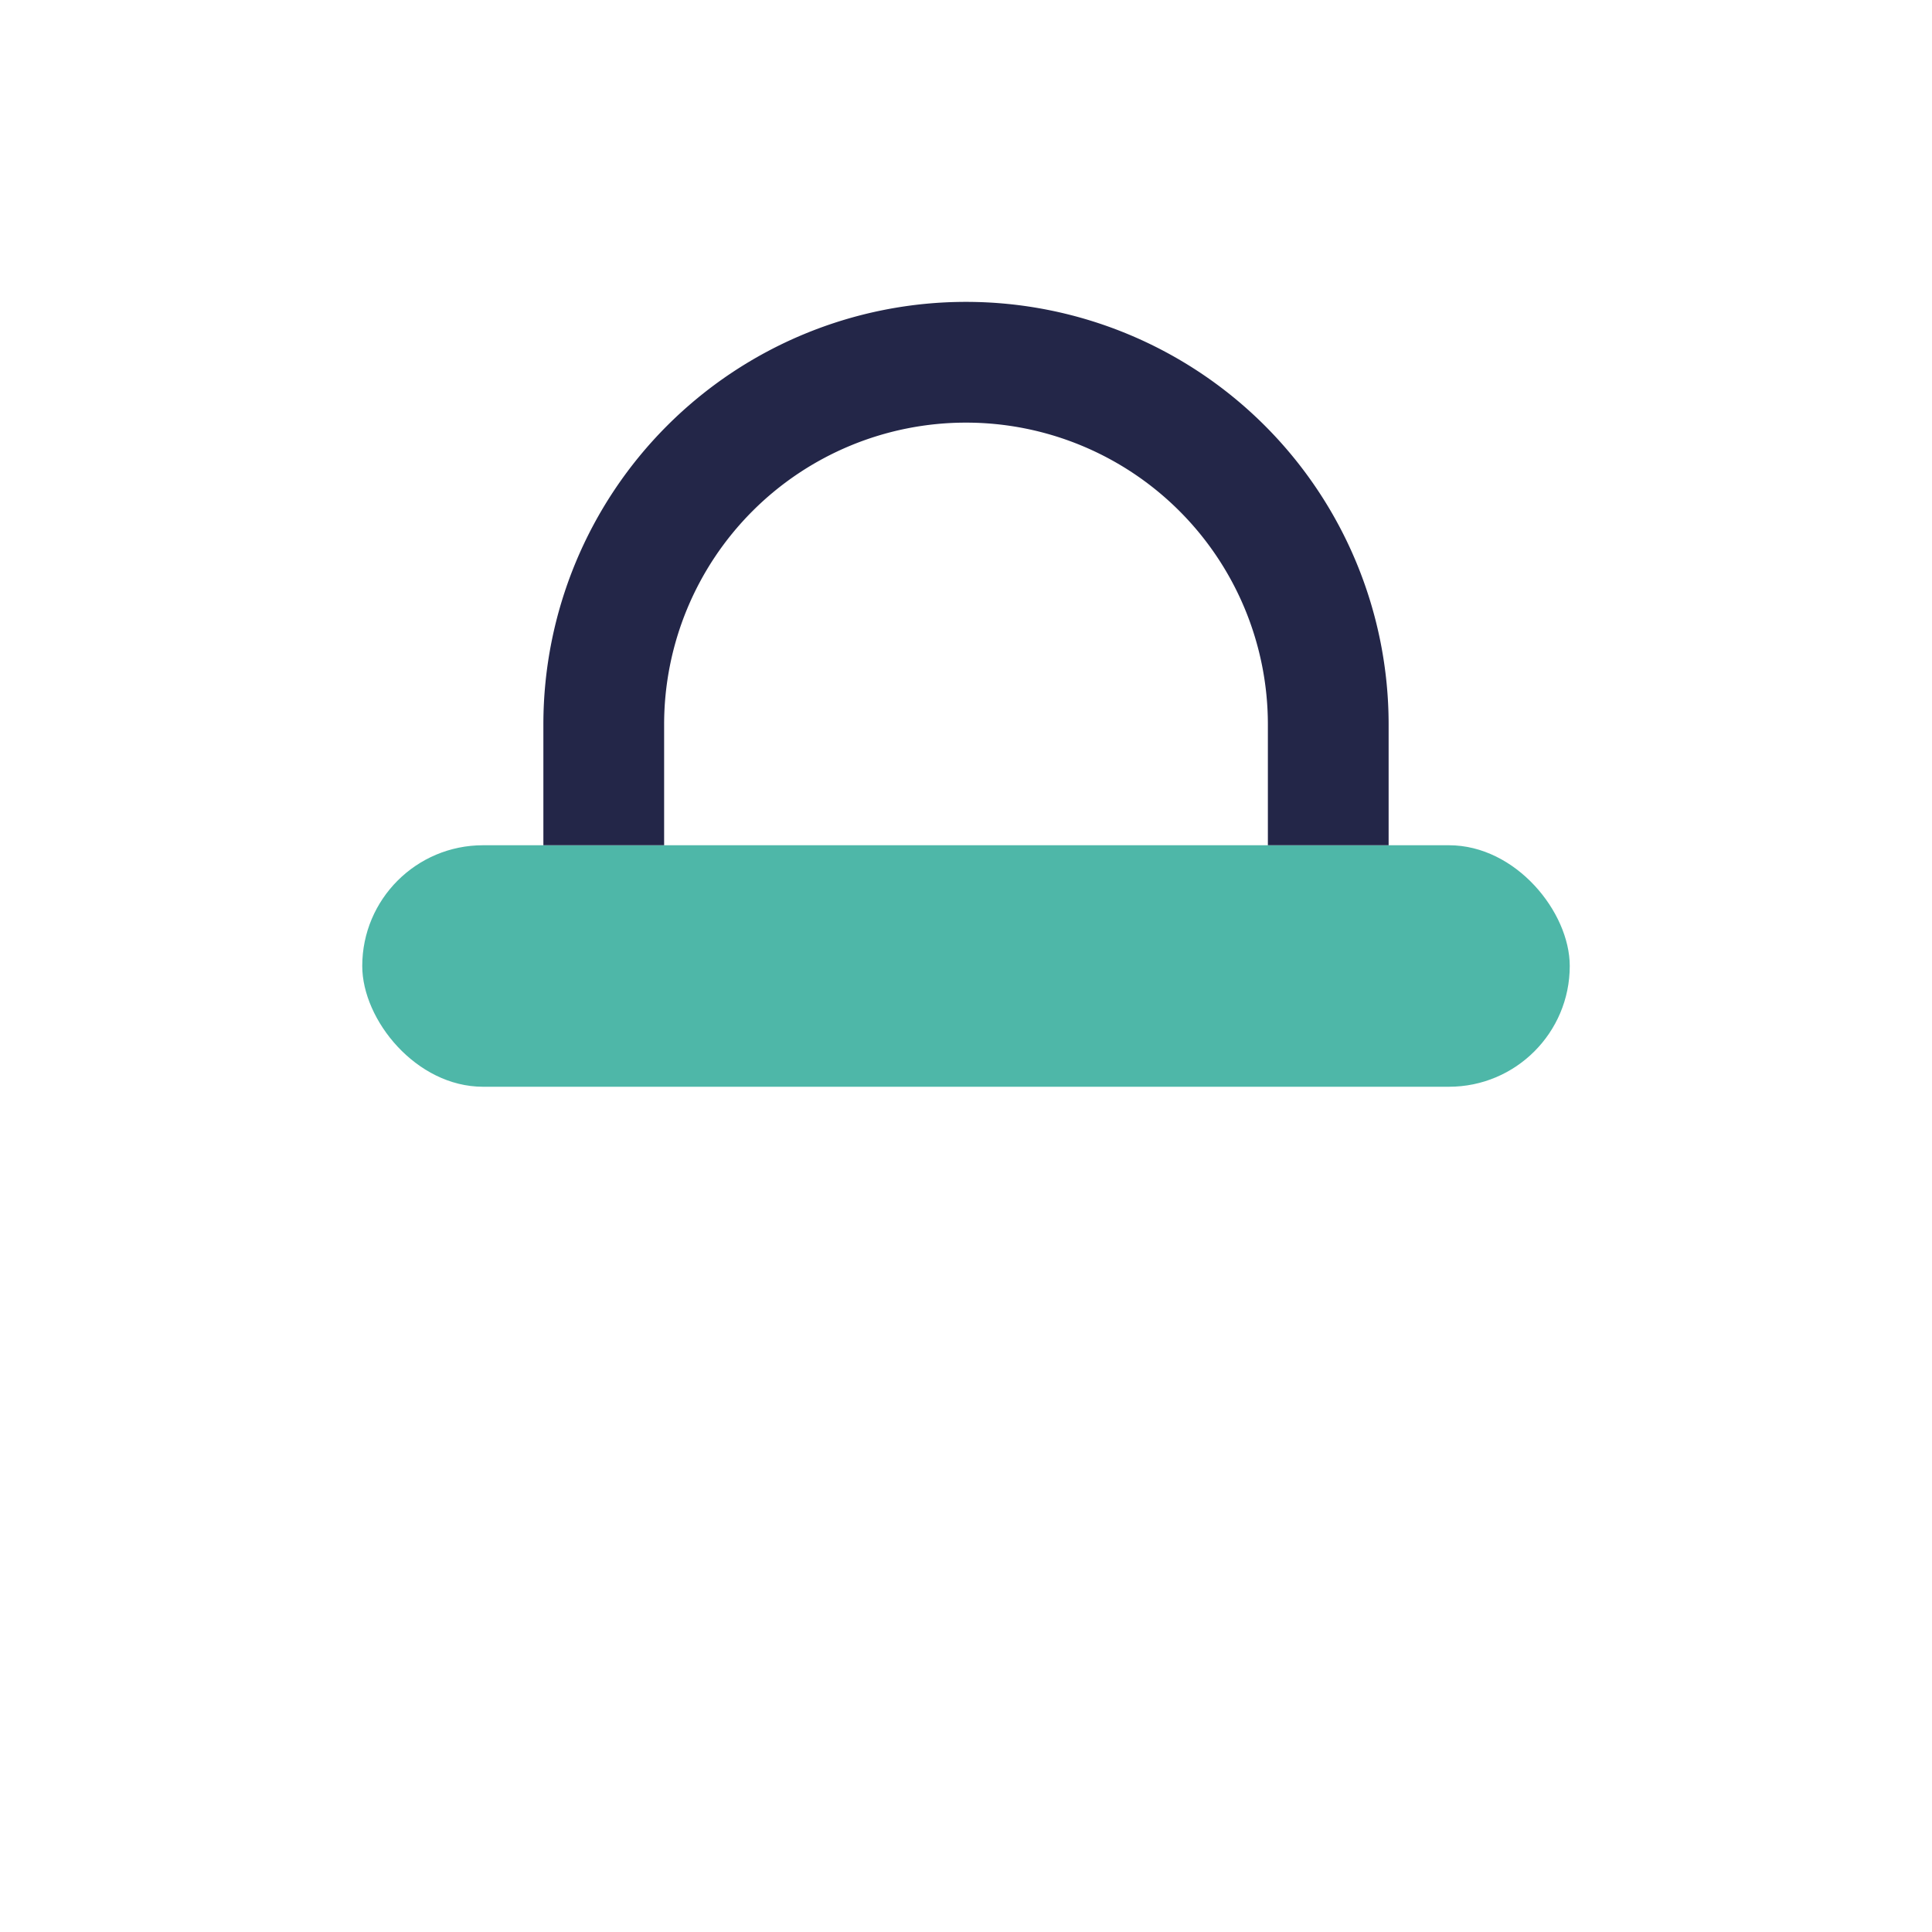
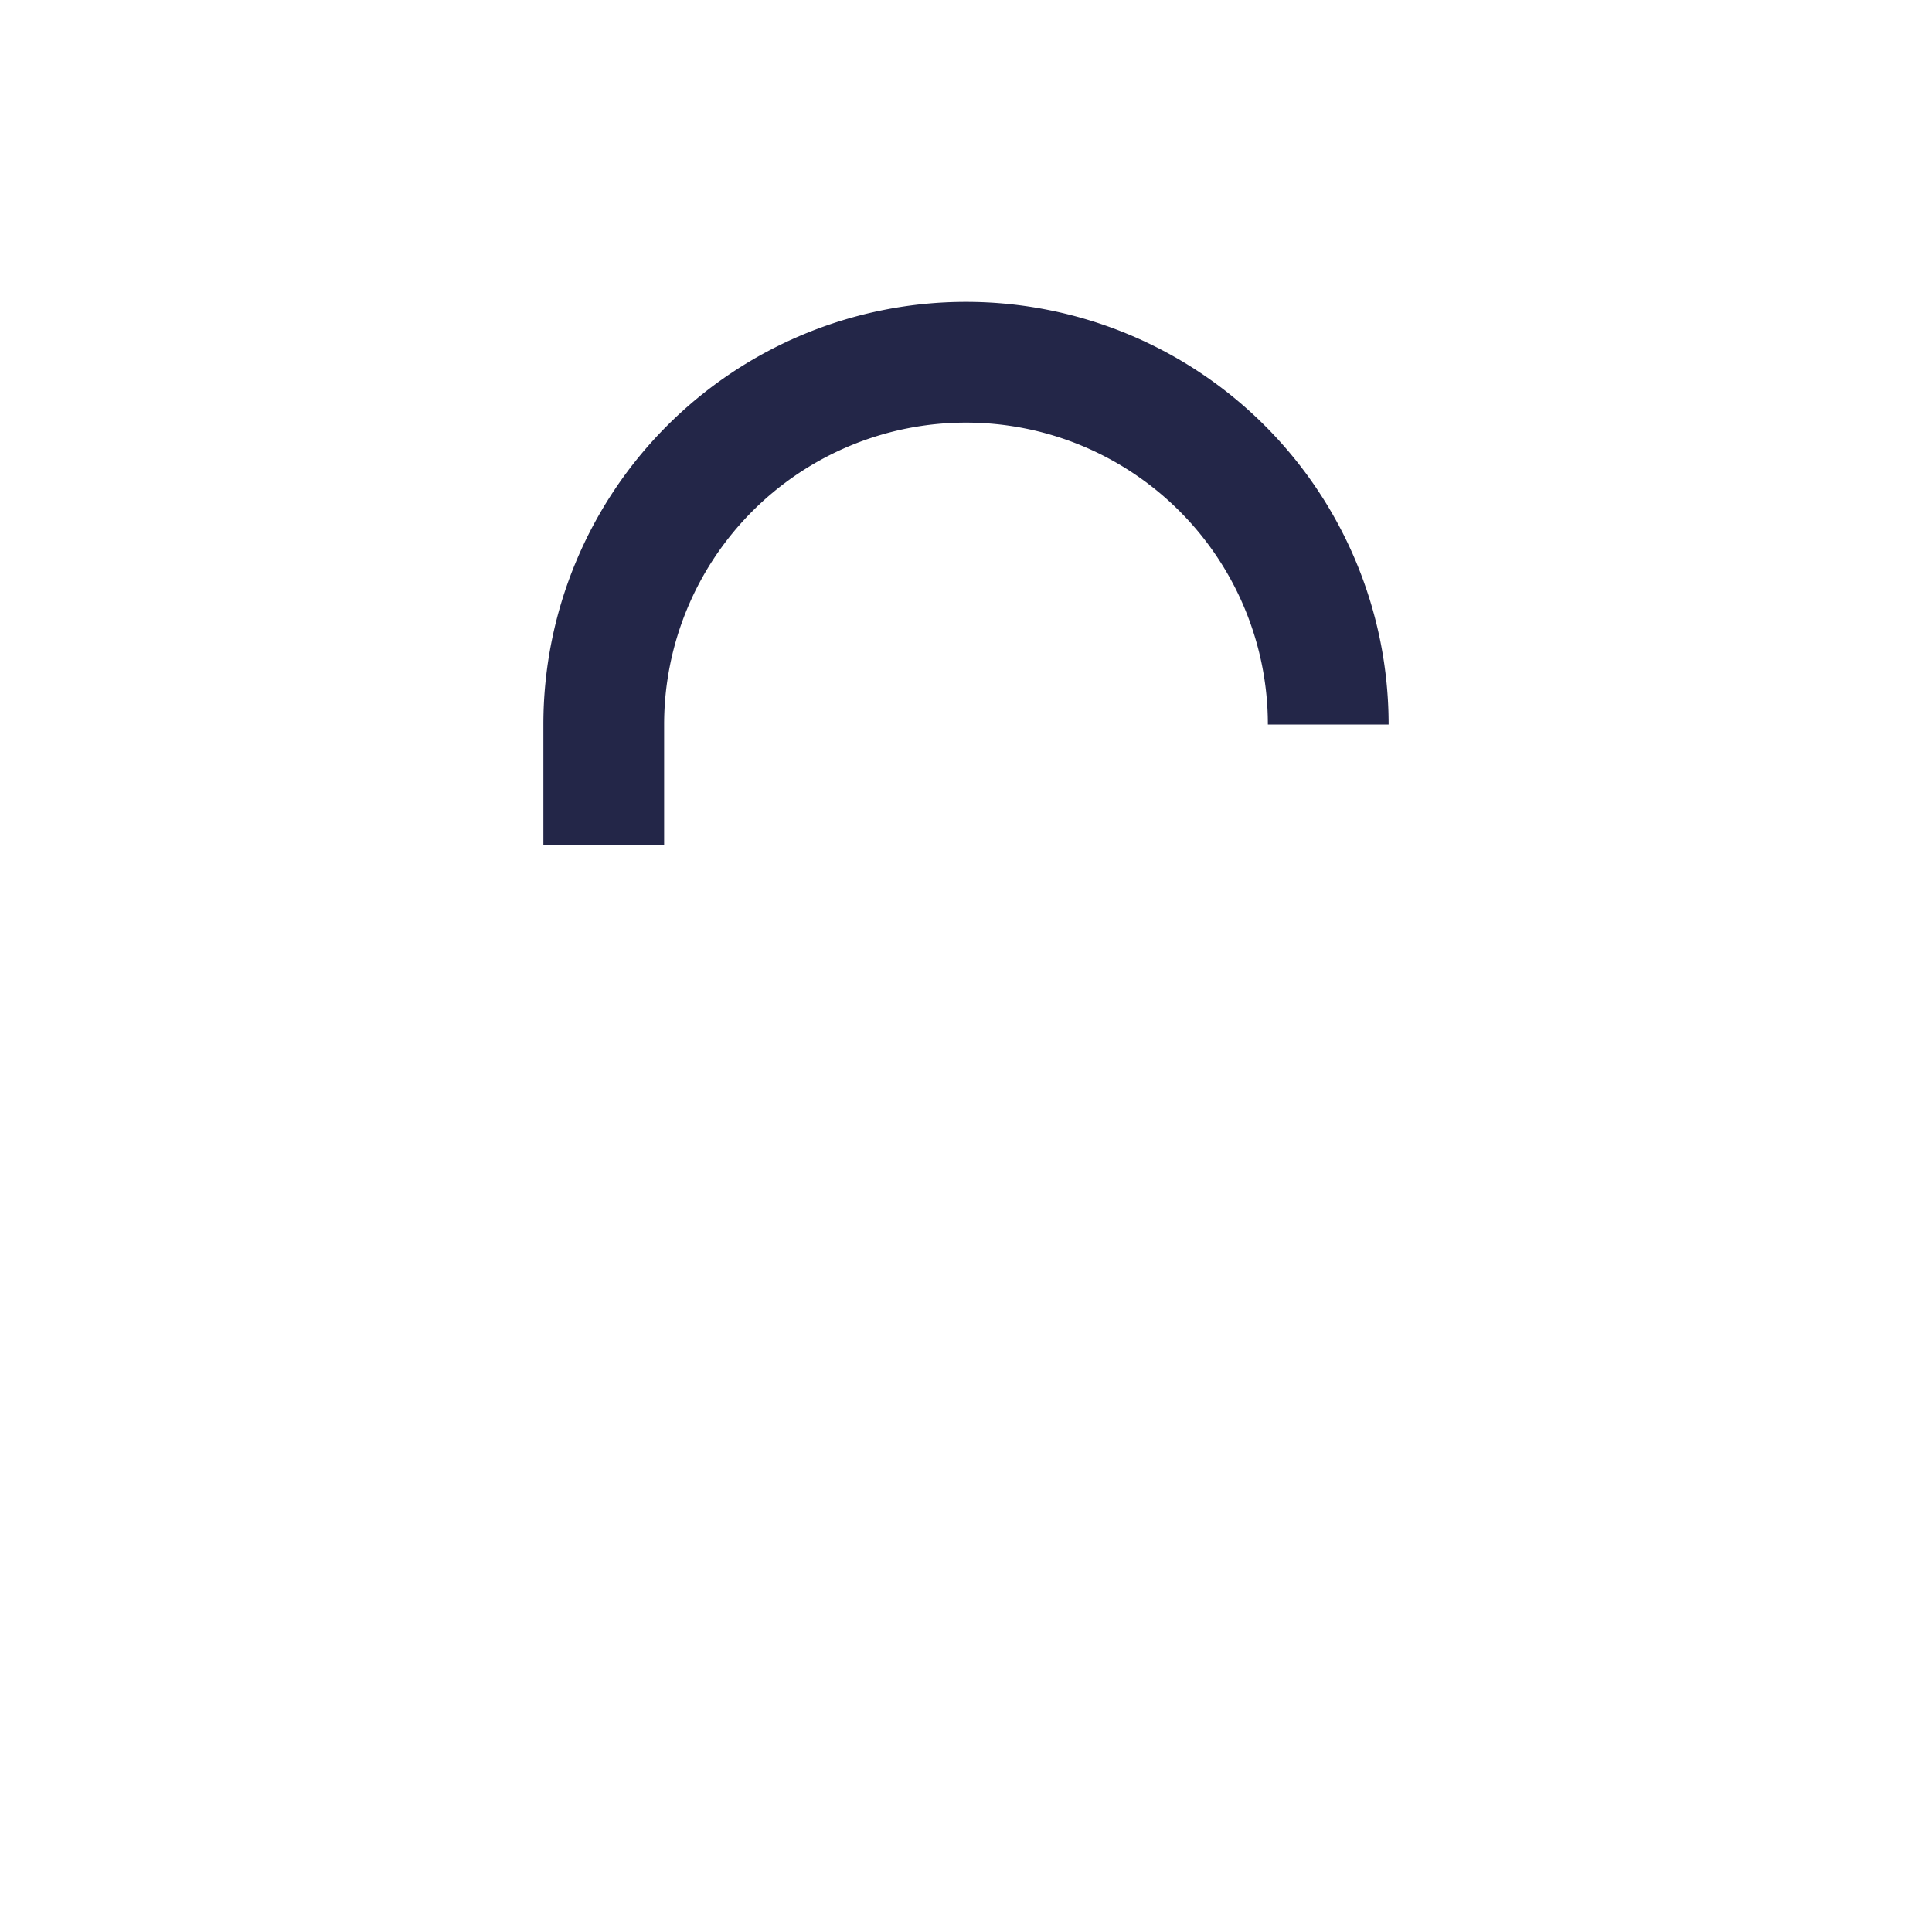
<svg xmlns="http://www.w3.org/2000/svg" width="32" height="32" viewBox="0 0 32 32">
-   <rect x="6" y="14" width="20" height="4" rx="2" fill="#4EB7A8" />
-   <path d="M10 14v-2a6 6 0 0112 0v2" stroke="#232648" stroke-width="2" fill="none" />
+   <path d="M10 14v-2a6 6 0 0112 0" stroke="#232648" stroke-width="2" fill="none" />
</svg>